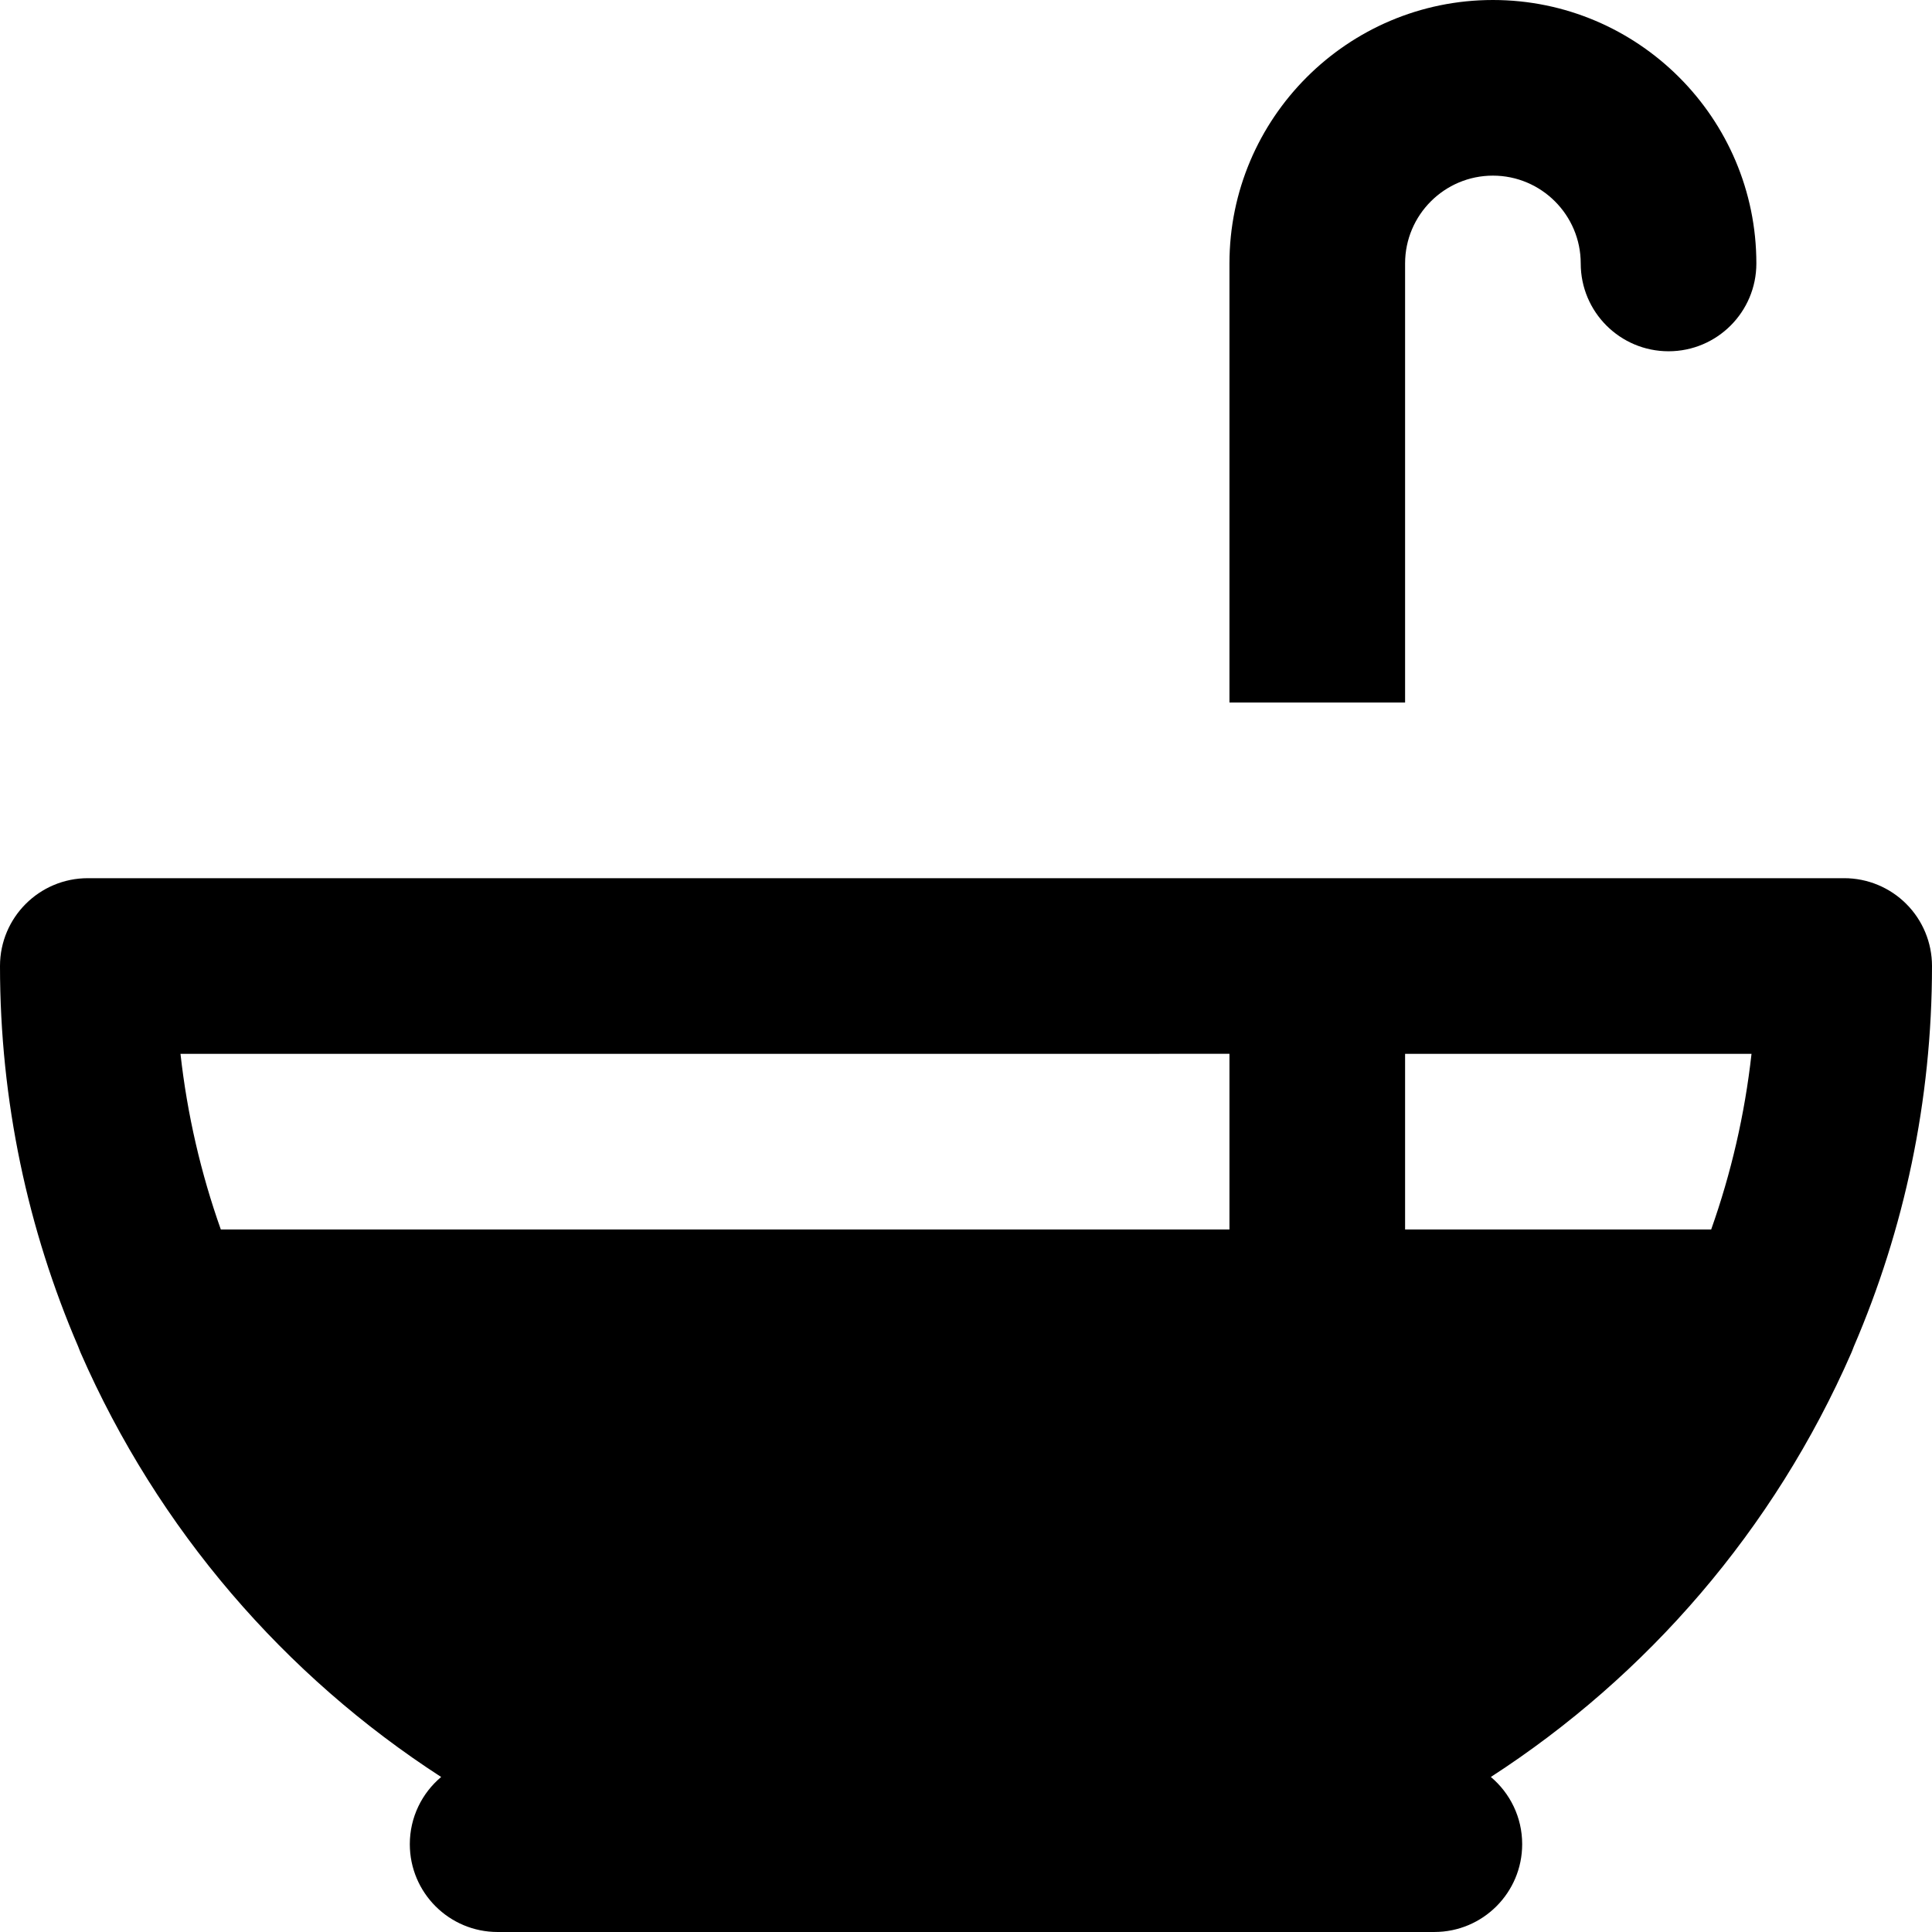
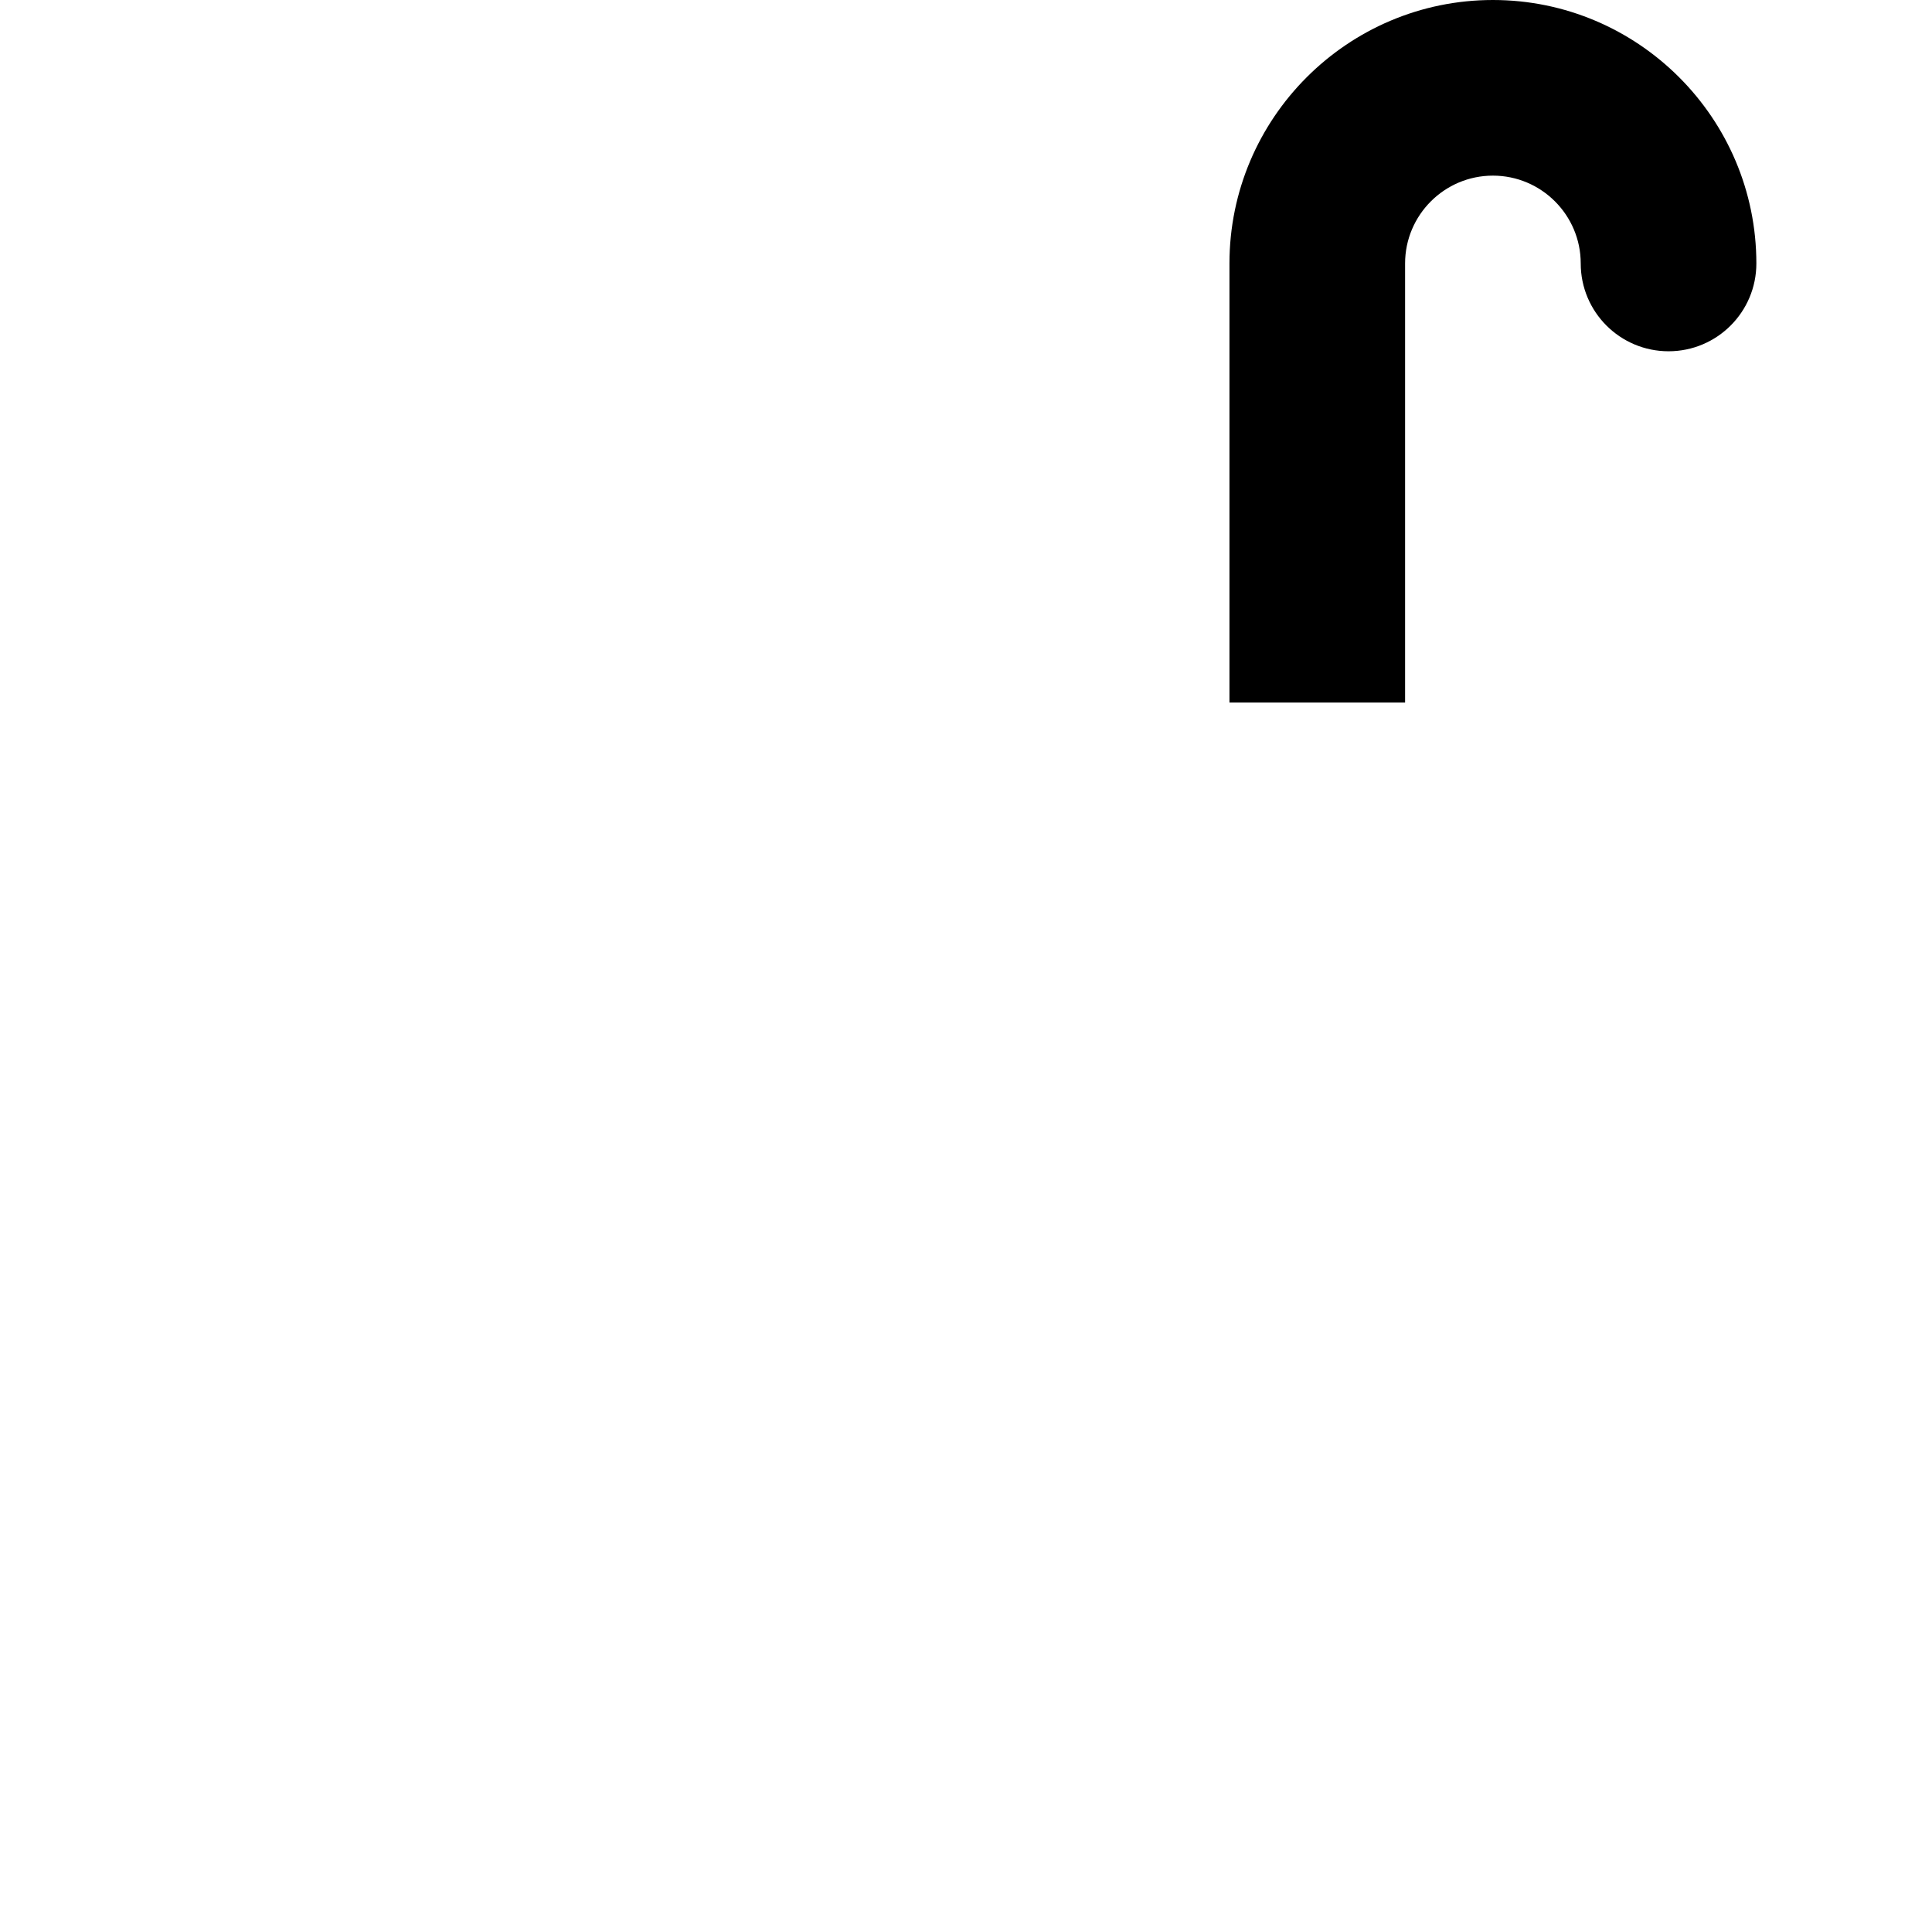
<svg xmlns="http://www.w3.org/2000/svg" version="1.1" id="Layer_1" x="0px" y="0px" viewBox="0 0 512 512" style="enable-background:new 0 0 512 512;" xml:space="preserve">
  <g>
    <g>
      <path d="M395.636,0c-38.499,0-69.818,31.322-69.818,69.818v116.364h46.545V69.818c0-12.833,10.44-23.273,23.273-23.273    c12.834,0,23.273,10.44,23.273,23.273c0,12.853,10.42,23.273,23.273,23.273s23.273-10.42,23.273-23.273    C465.455,31.32,434.136,0,395.636,0z" />
    </g>
  </g>
  <g>
    <g>
-       <path d="M505.183,239.545c-4.363-4.366-10.283-6.817-16.455-6.817H372.364h-46.545l-302.545,0.002    C10.42,232.729,0,243.149,0,256.002c0,35.8,7.399,69.902,20.728,100.873c0.087,0.24,0.182,0.482,0.276,0.721    c0.102,0.262,0.202,0.526,0.313,0.785c0.005,0.009,0.008,0.02,0.012,0.029c20.572,47.079,54.219,85.746,95.581,112.51    c-5.073,4.265-8.305,10.657-8.305,17.807c0,12.854,10.42,23.273,23.273,23.273l123.958-0.002c0.054,0,0.109,0.002,0.163,0.002    c0.054,0,0.109-0.002,0.163-0.002l123.958-0.002c12.853,0,23.273-10.42,23.273-23.273c0-7.149-3.23-13.539-8.304-17.808    c41.36-26.764,75.008-65.427,95.58-112.507c0.005-0.009,0.008-0.02,0.012-0.029c0.112-0.259,0.211-0.523,0.313-0.785    c0.095-0.24,0.191-0.482,0.278-0.726C504.601,325.9,512,291.8,512,256C512,249.827,509.549,243.909,505.183,239.545z     M325.818,325.818H58.517c-5.258-14.825-8.893-30.41-10.687-46.544l277.988-0.002V325.818z M453.483,325.818h-81.119v-46.545    h91.806C462.378,295.407,458.74,310.992,453.483,325.818z" />
-     </g>
+       </g>
  </g>
  <g>
</g>
  <g>
</g>
  <g>
</g>
  <g>
</g>
  <g>
</g>
  <g>
</g>
  <g>
</g>
  <g>
</g>
  <g>
</g>
  <g>
</g>
  <g>
</g>
  <g>
</g>
  <g>
</g>
  <g>
</g>
  <g>
</g>
</svg>